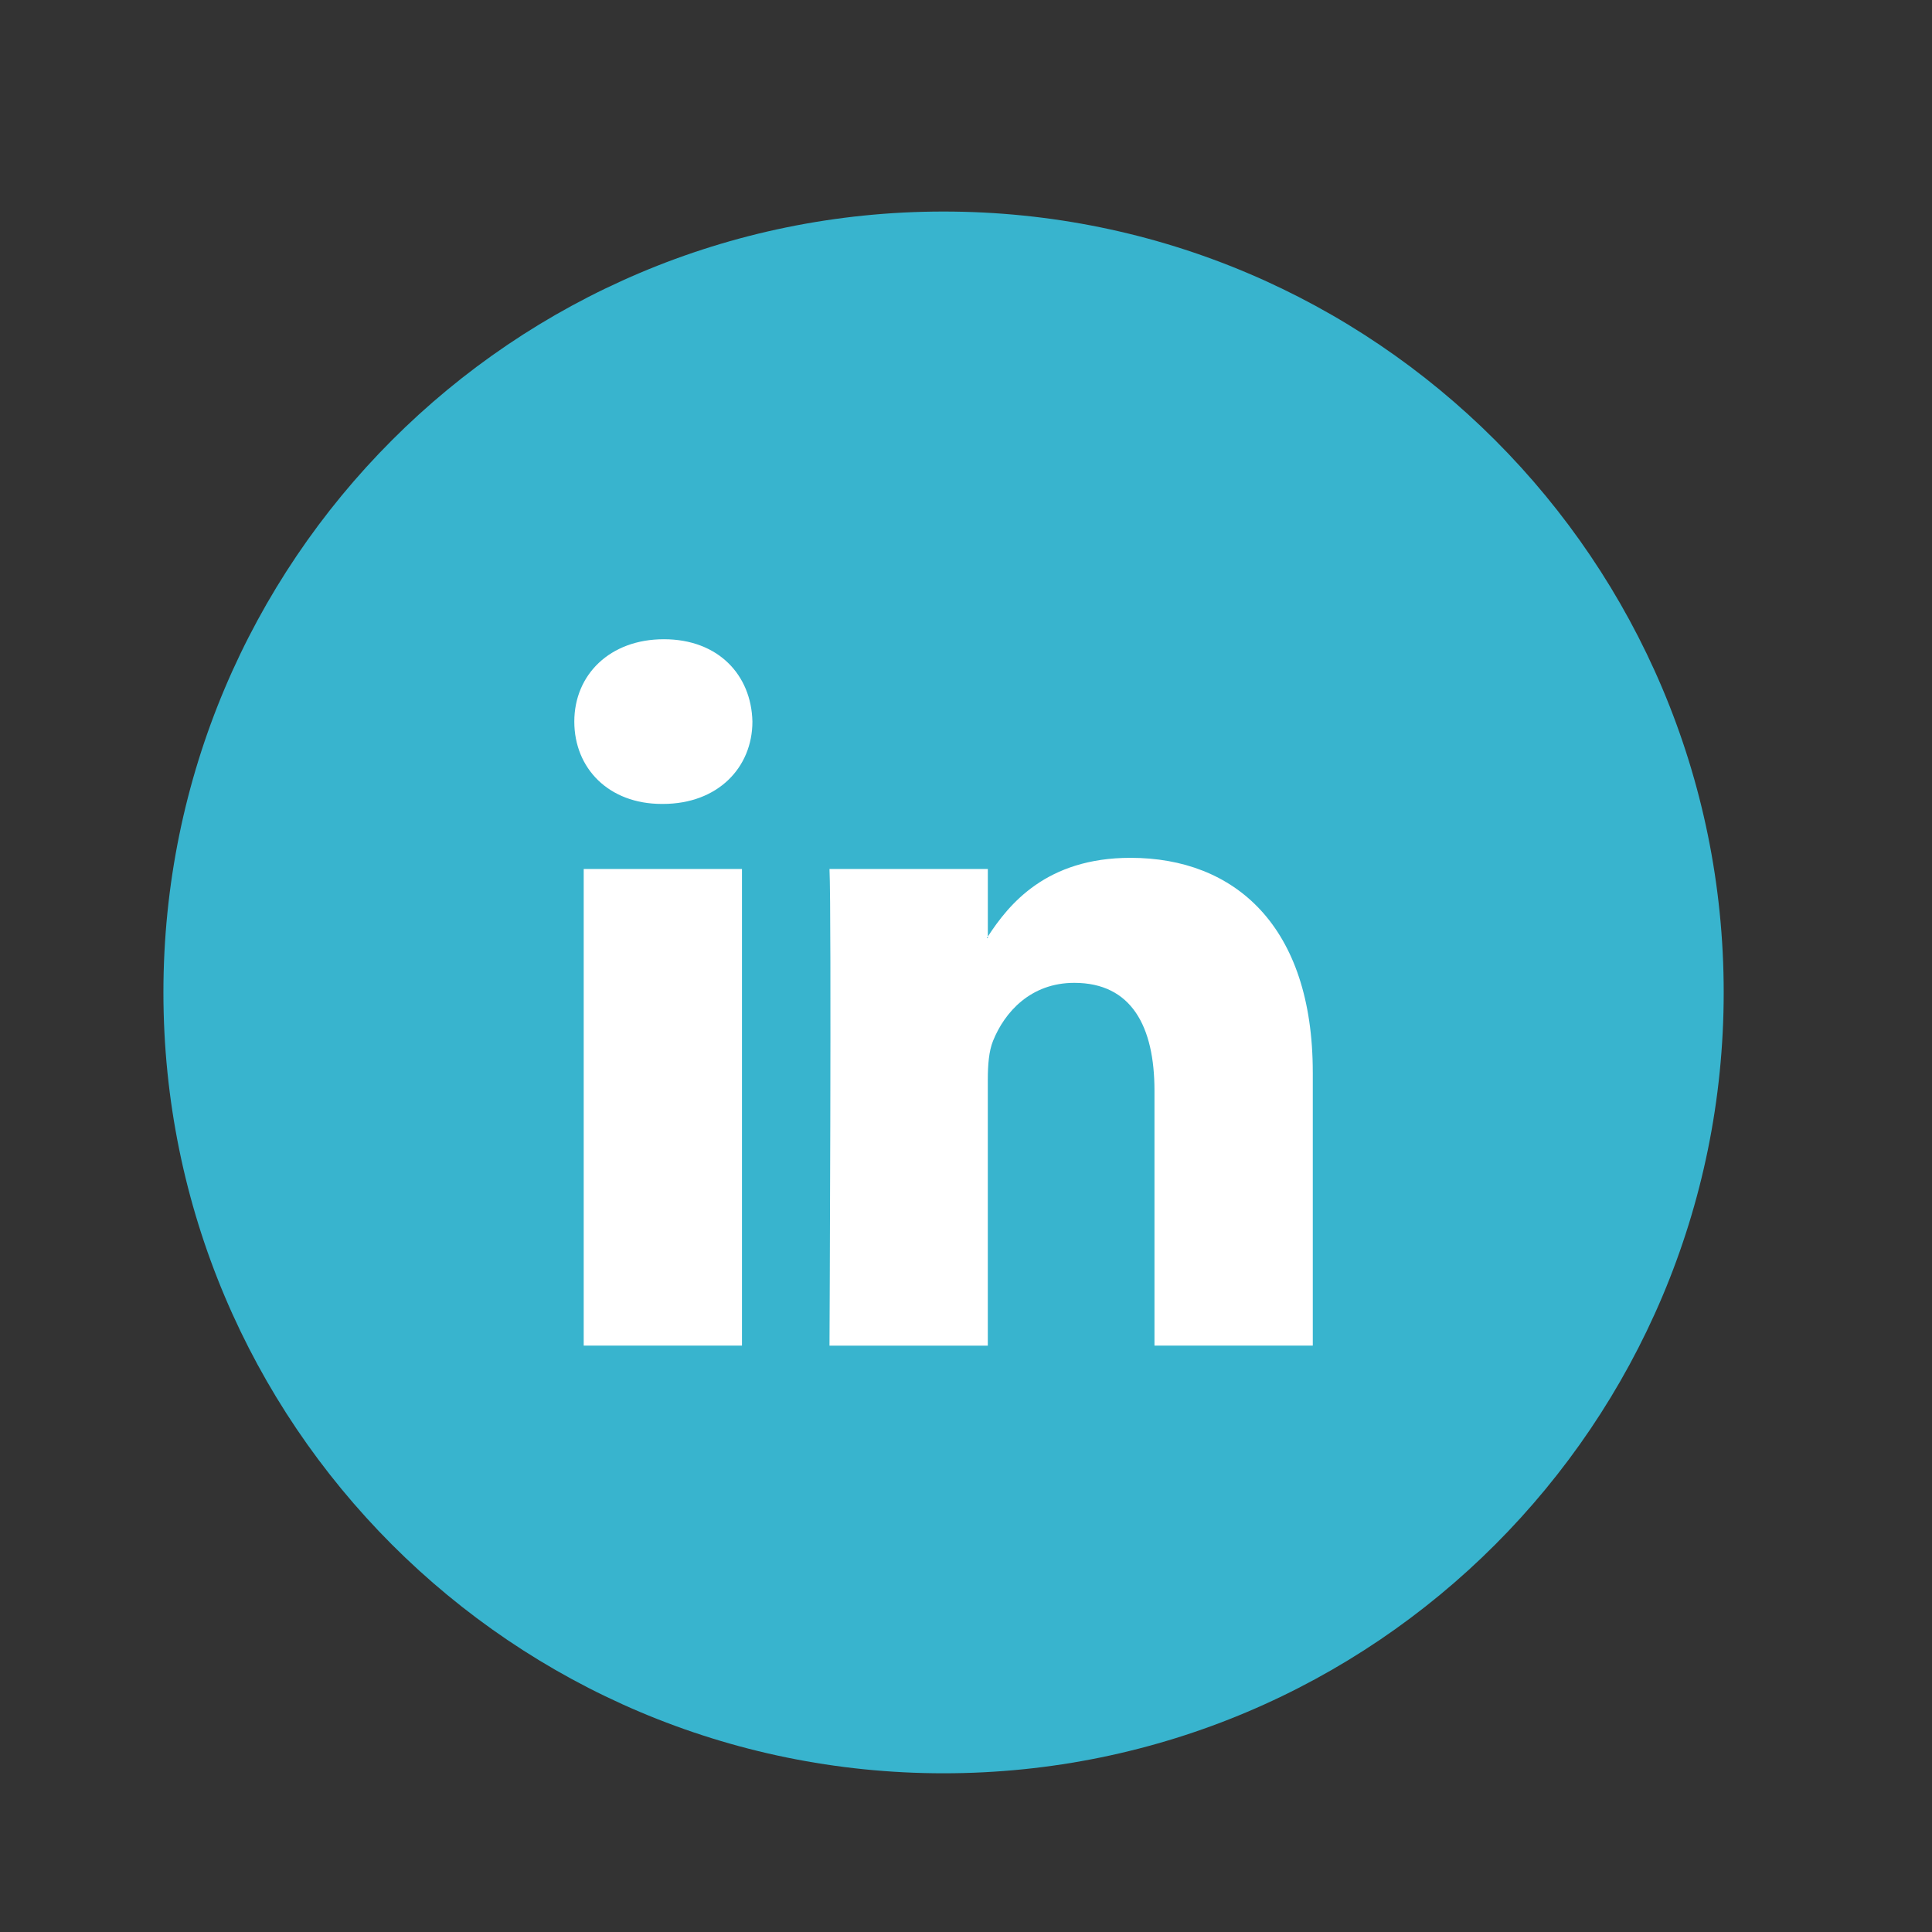
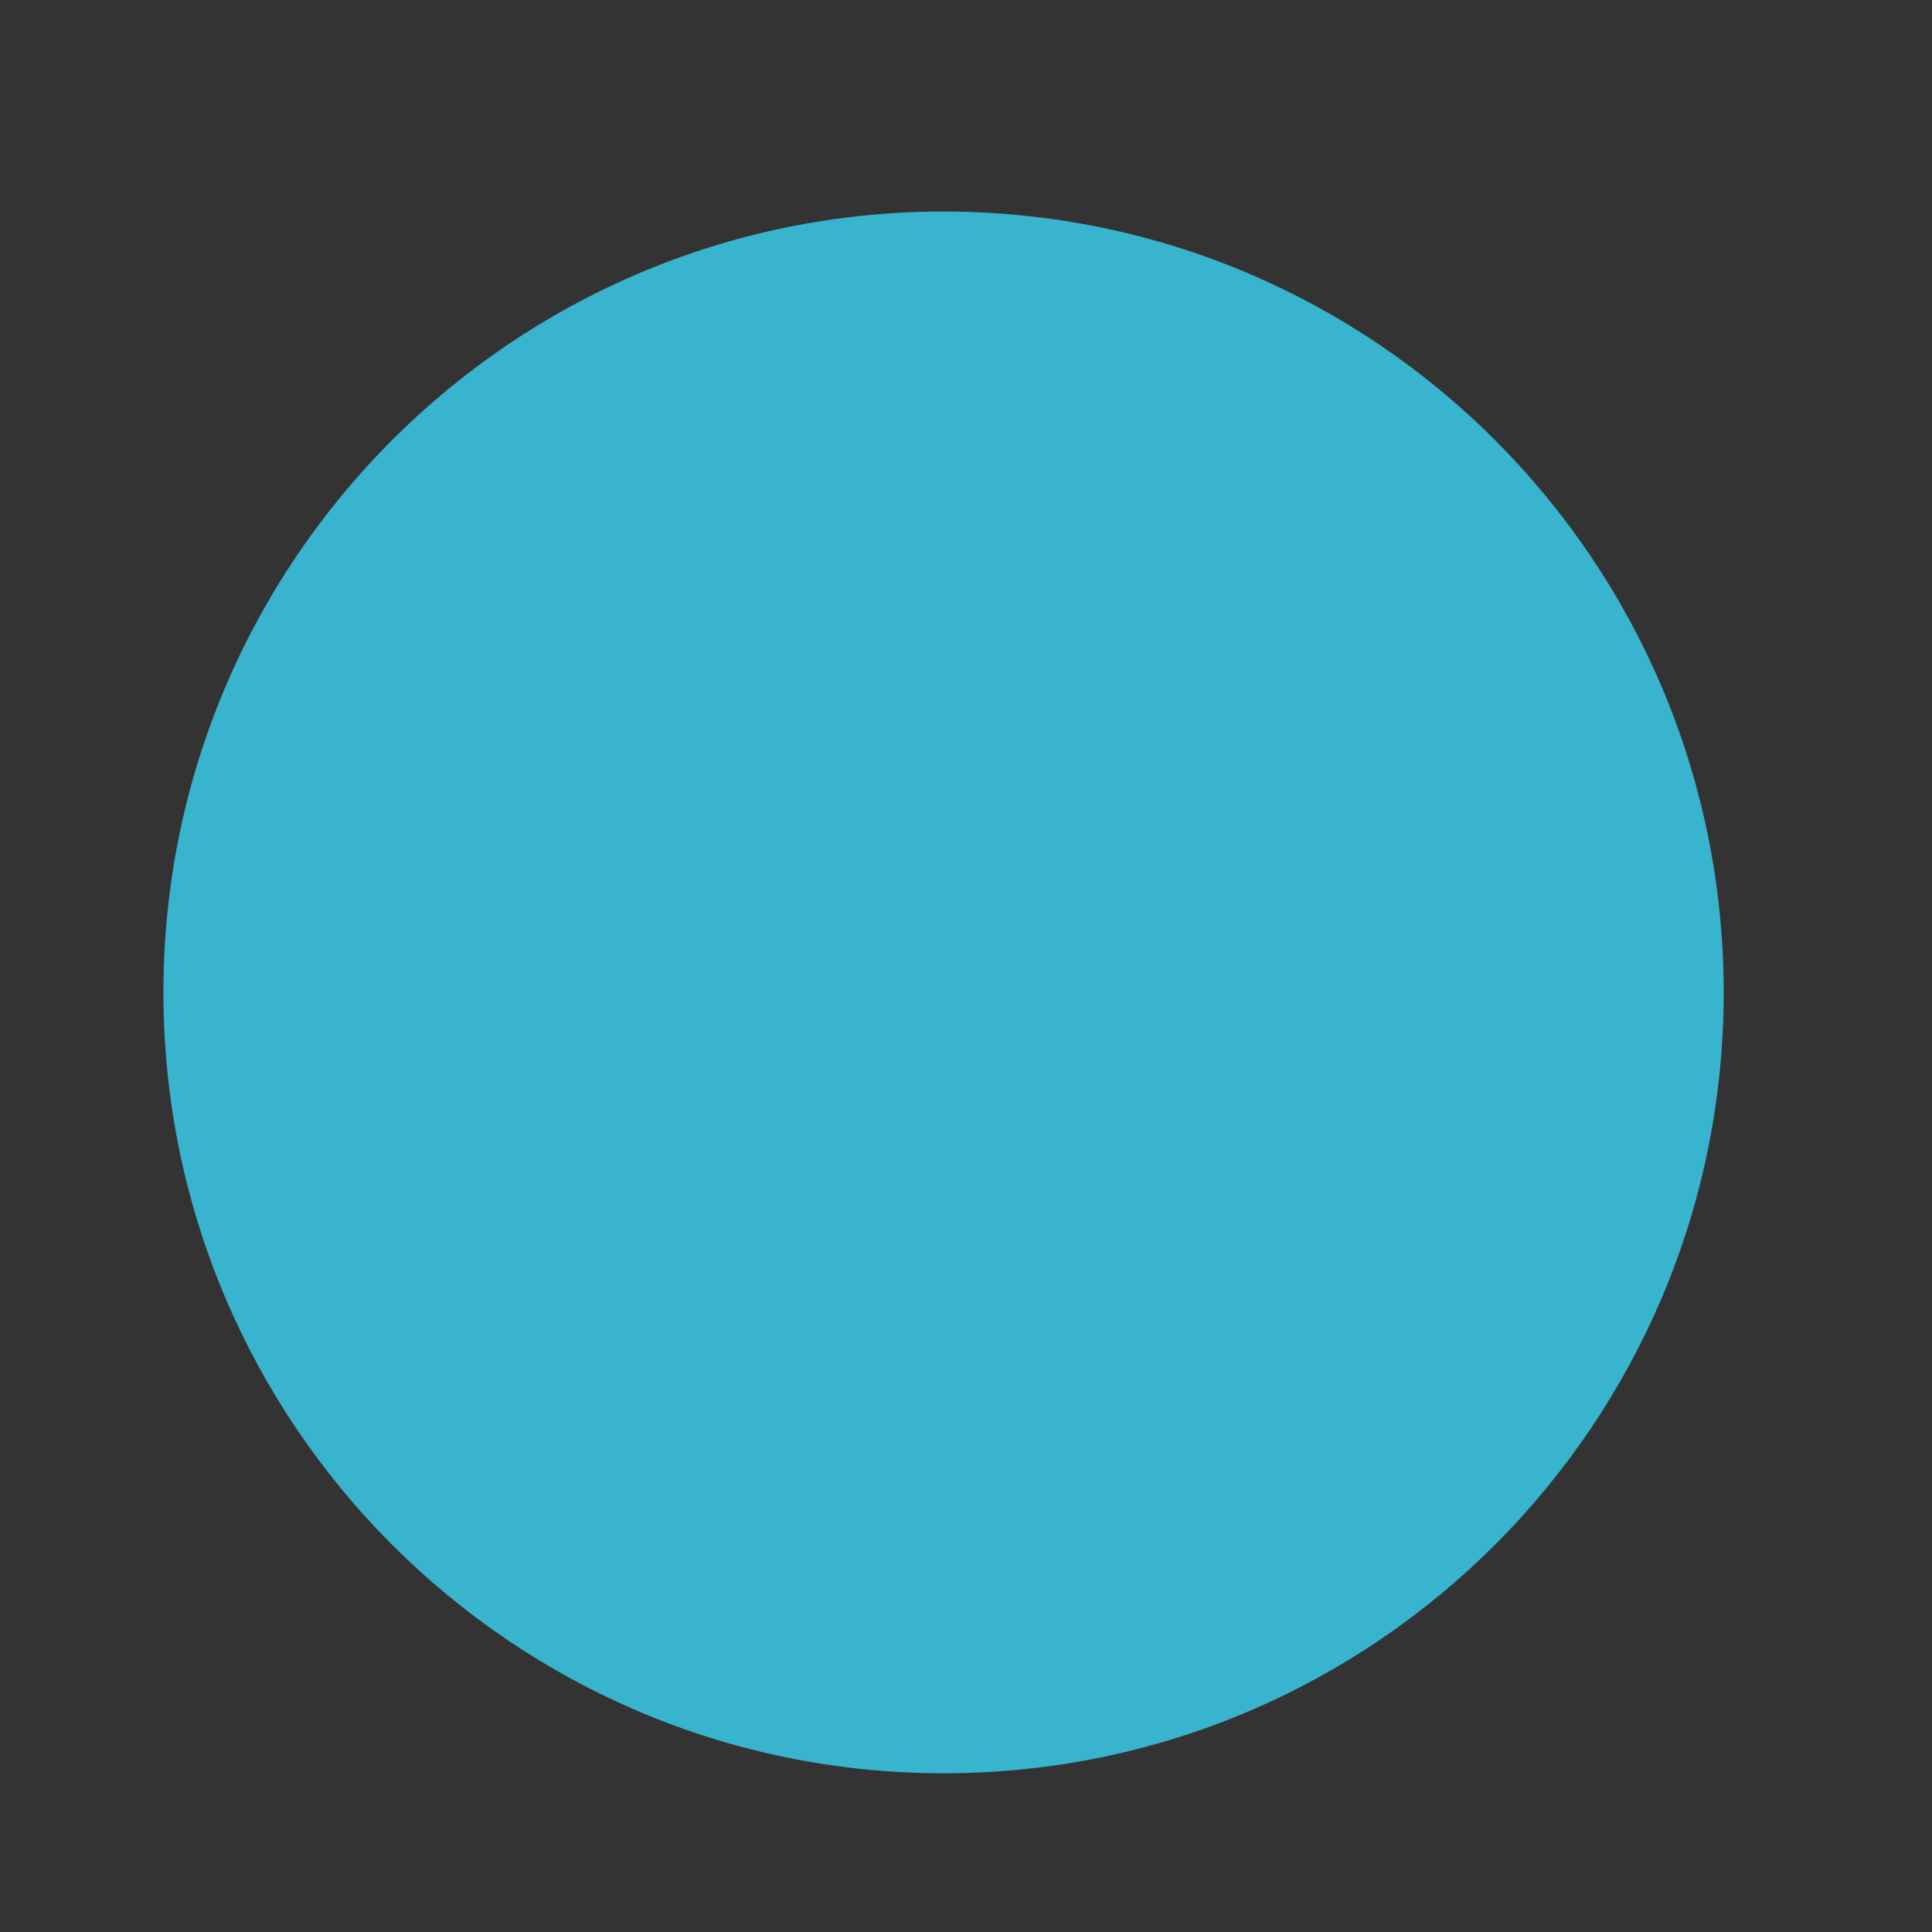
<svg xmlns="http://www.w3.org/2000/svg" width="500" zoomAndPan="magnify" viewBox="0 0 375 375" height="500" preserveAspectRatio="xMidYMid meet" version="1.2">
  <rect x="0" y="0" width="375" height="375" fill="#333333" stroke="none" />
  <g id="872e6eb006">
    <path style=" stroke:none;fill-rule:nonzero;fill:#38b4ce;fill-opacity:1;" d="M 334.57 192.629 C 334.57 276.34 266.77 344.195 183.145 344.195 C 99.512 344.195 31.719 276.332 31.719 192.629 C 31.719 108.914 99.516 41.059 183.145 41.059 C 266.777 41.059 334.57 108.922 334.57 192.629 Z M 334.57 192.629 " />
-     <path style=" stroke:none;fill-rule:nonzero;fill:#ffffff;fill-opacity:1;" d="M 254.812 208.129 L 254.812 261.184 L 224.082 261.184 L 224.082 211.688 C 224.082 199.254 219.645 190.77 208.516 190.77 C 200.023 190.77 194.984 196.484 192.754 202.02 C 191.941 203.996 191.734 206.742 191.734 209.516 L 191.734 261.188 L 161.004 261.188 C 161.004 261.188 161.418 177.352 161.004 168.672 L 191.738 168.672 L 191.738 181.785 C 191.676 181.887 191.59 181.988 191.535 182.086 L 191.738 182.086 L 191.738 181.785 C 195.824 175.496 203.105 166.504 219.434 166.504 C 239.652 166.504 254.809 179.723 254.809 208.137 Z M 128.863 124.074 C 118.355 124.074 111.473 130.98 111.473 140.055 C 111.473 149.133 118.148 156.043 128.461 156.043 L 128.66 156.043 C 139.379 156.043 146.043 148.938 146.043 140.055 C 145.84 130.98 139.379 124.074 128.863 124.074 Z M 113.297 261.184 L 144.016 261.184 L 144.016 168.668 L 113.297 168.668 Z M 113.297 261.184 " />
  </g>
</svg>